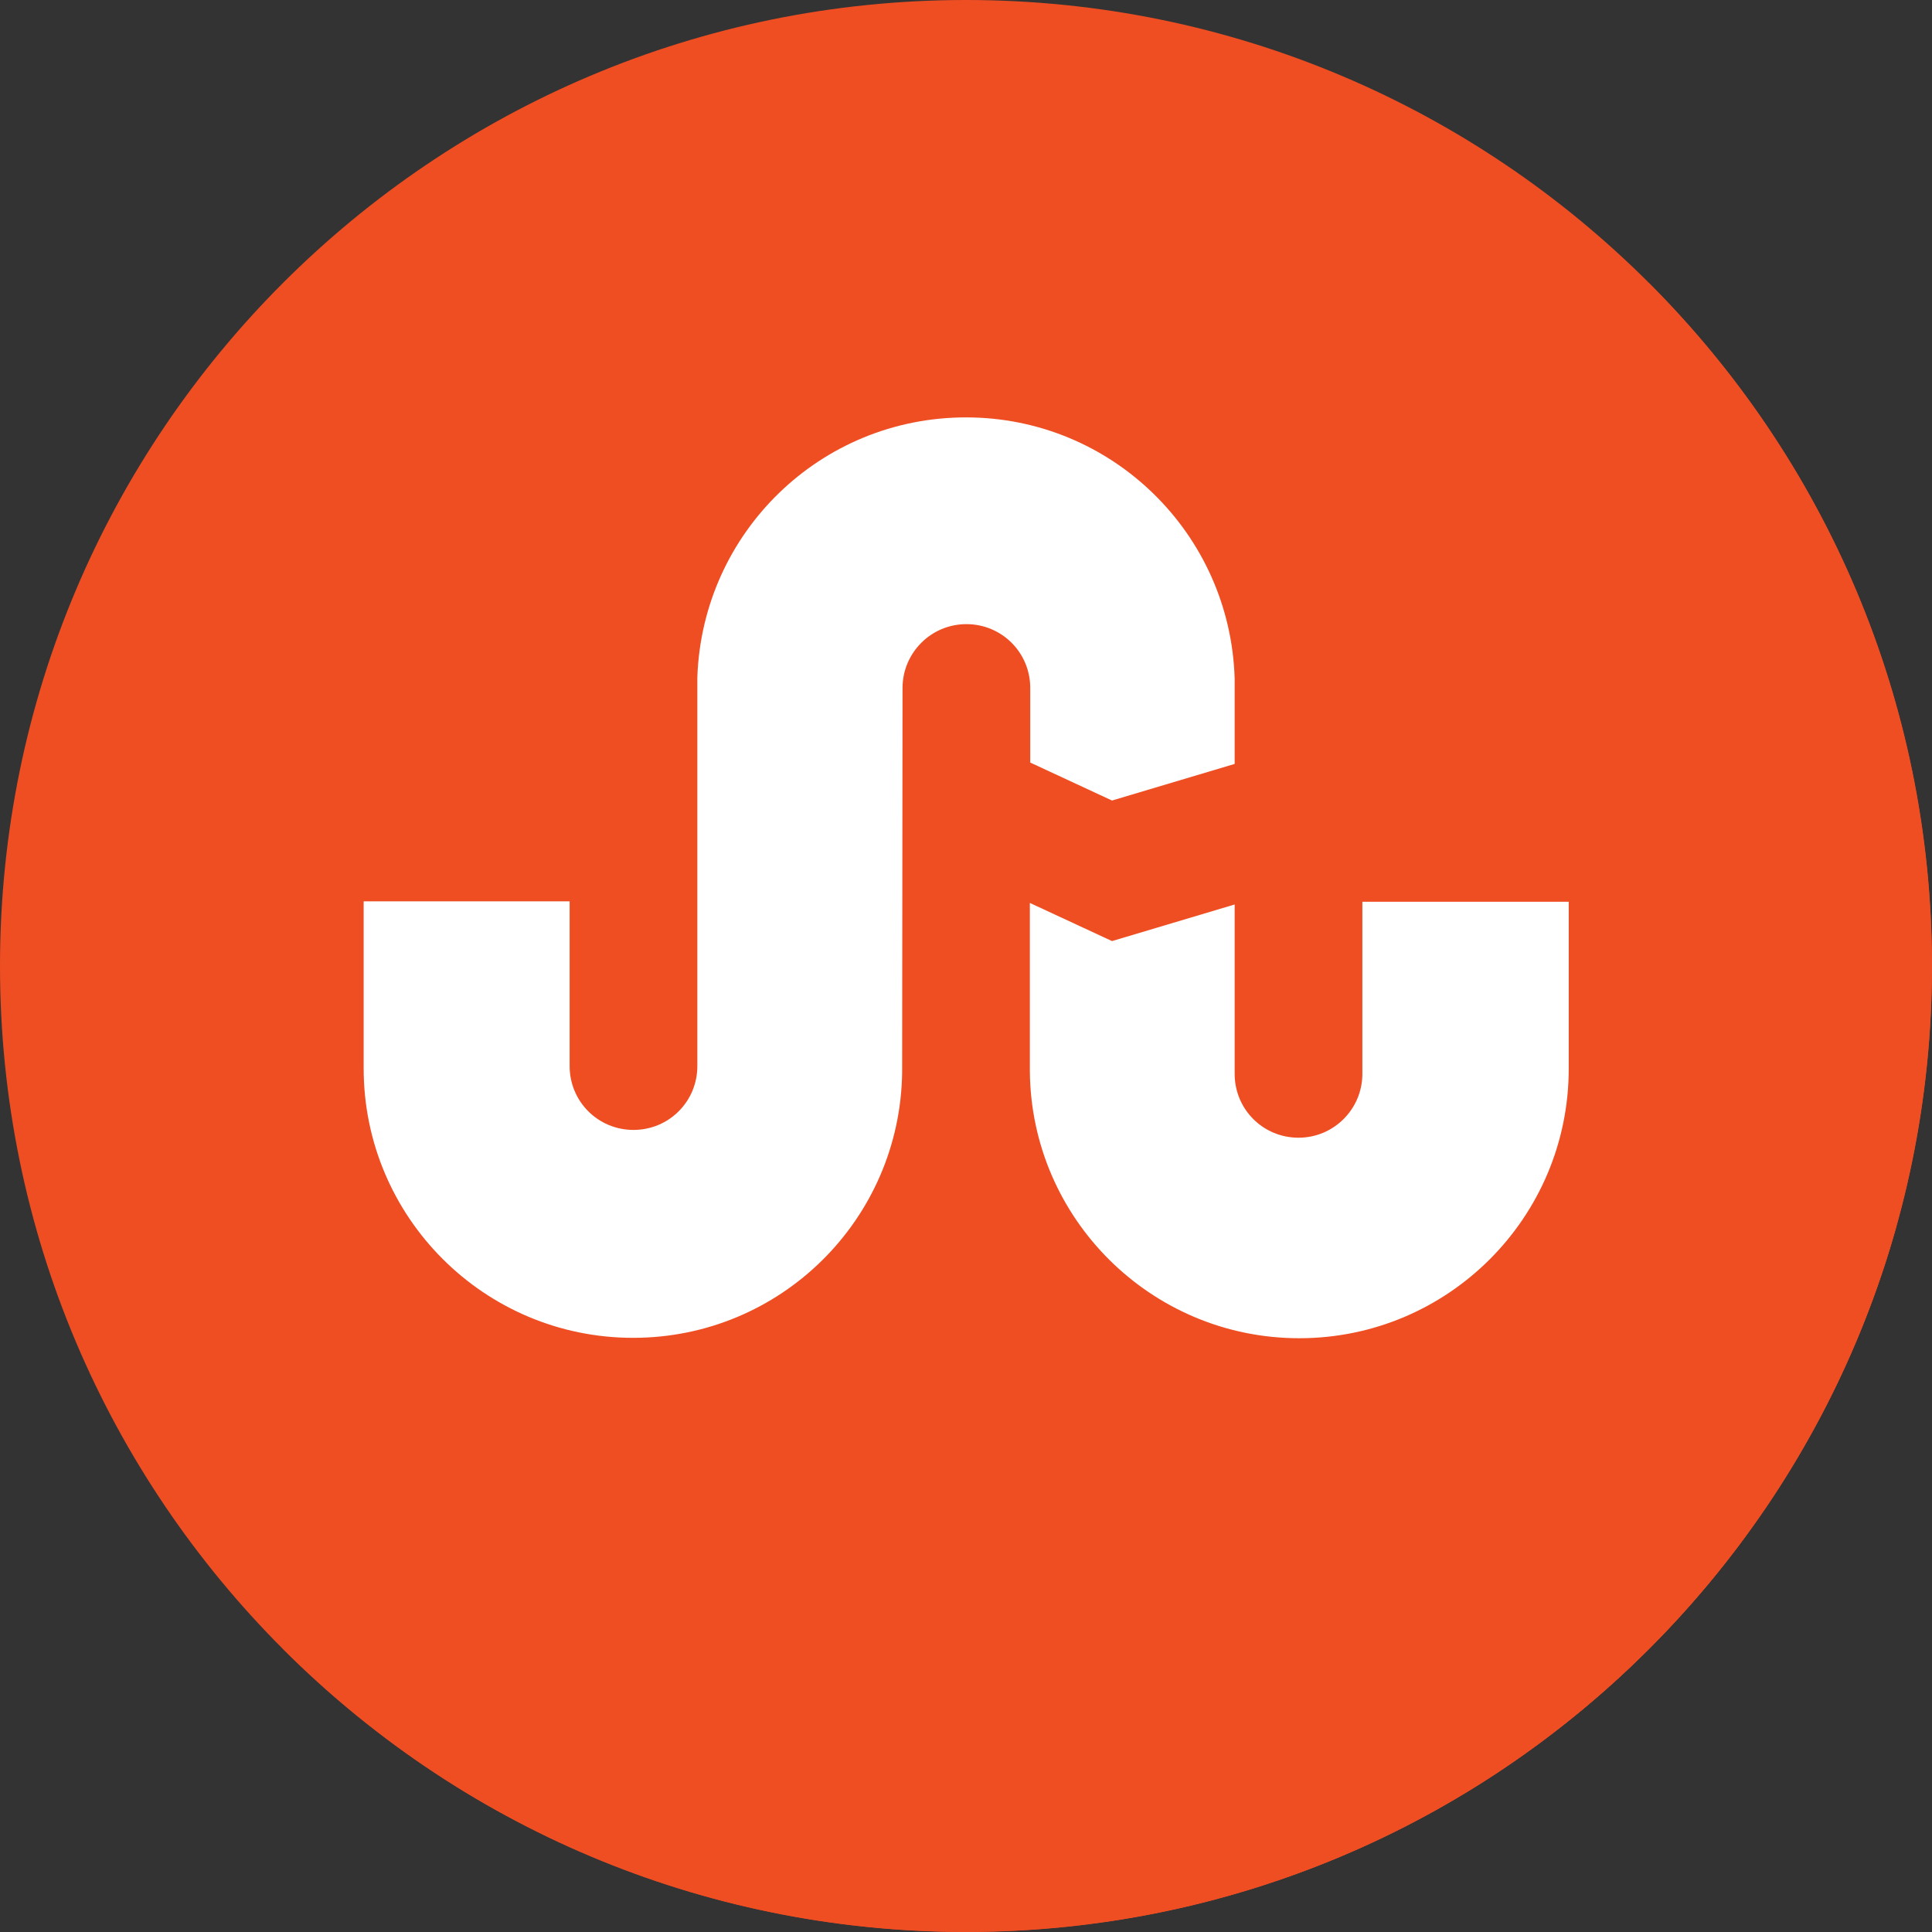
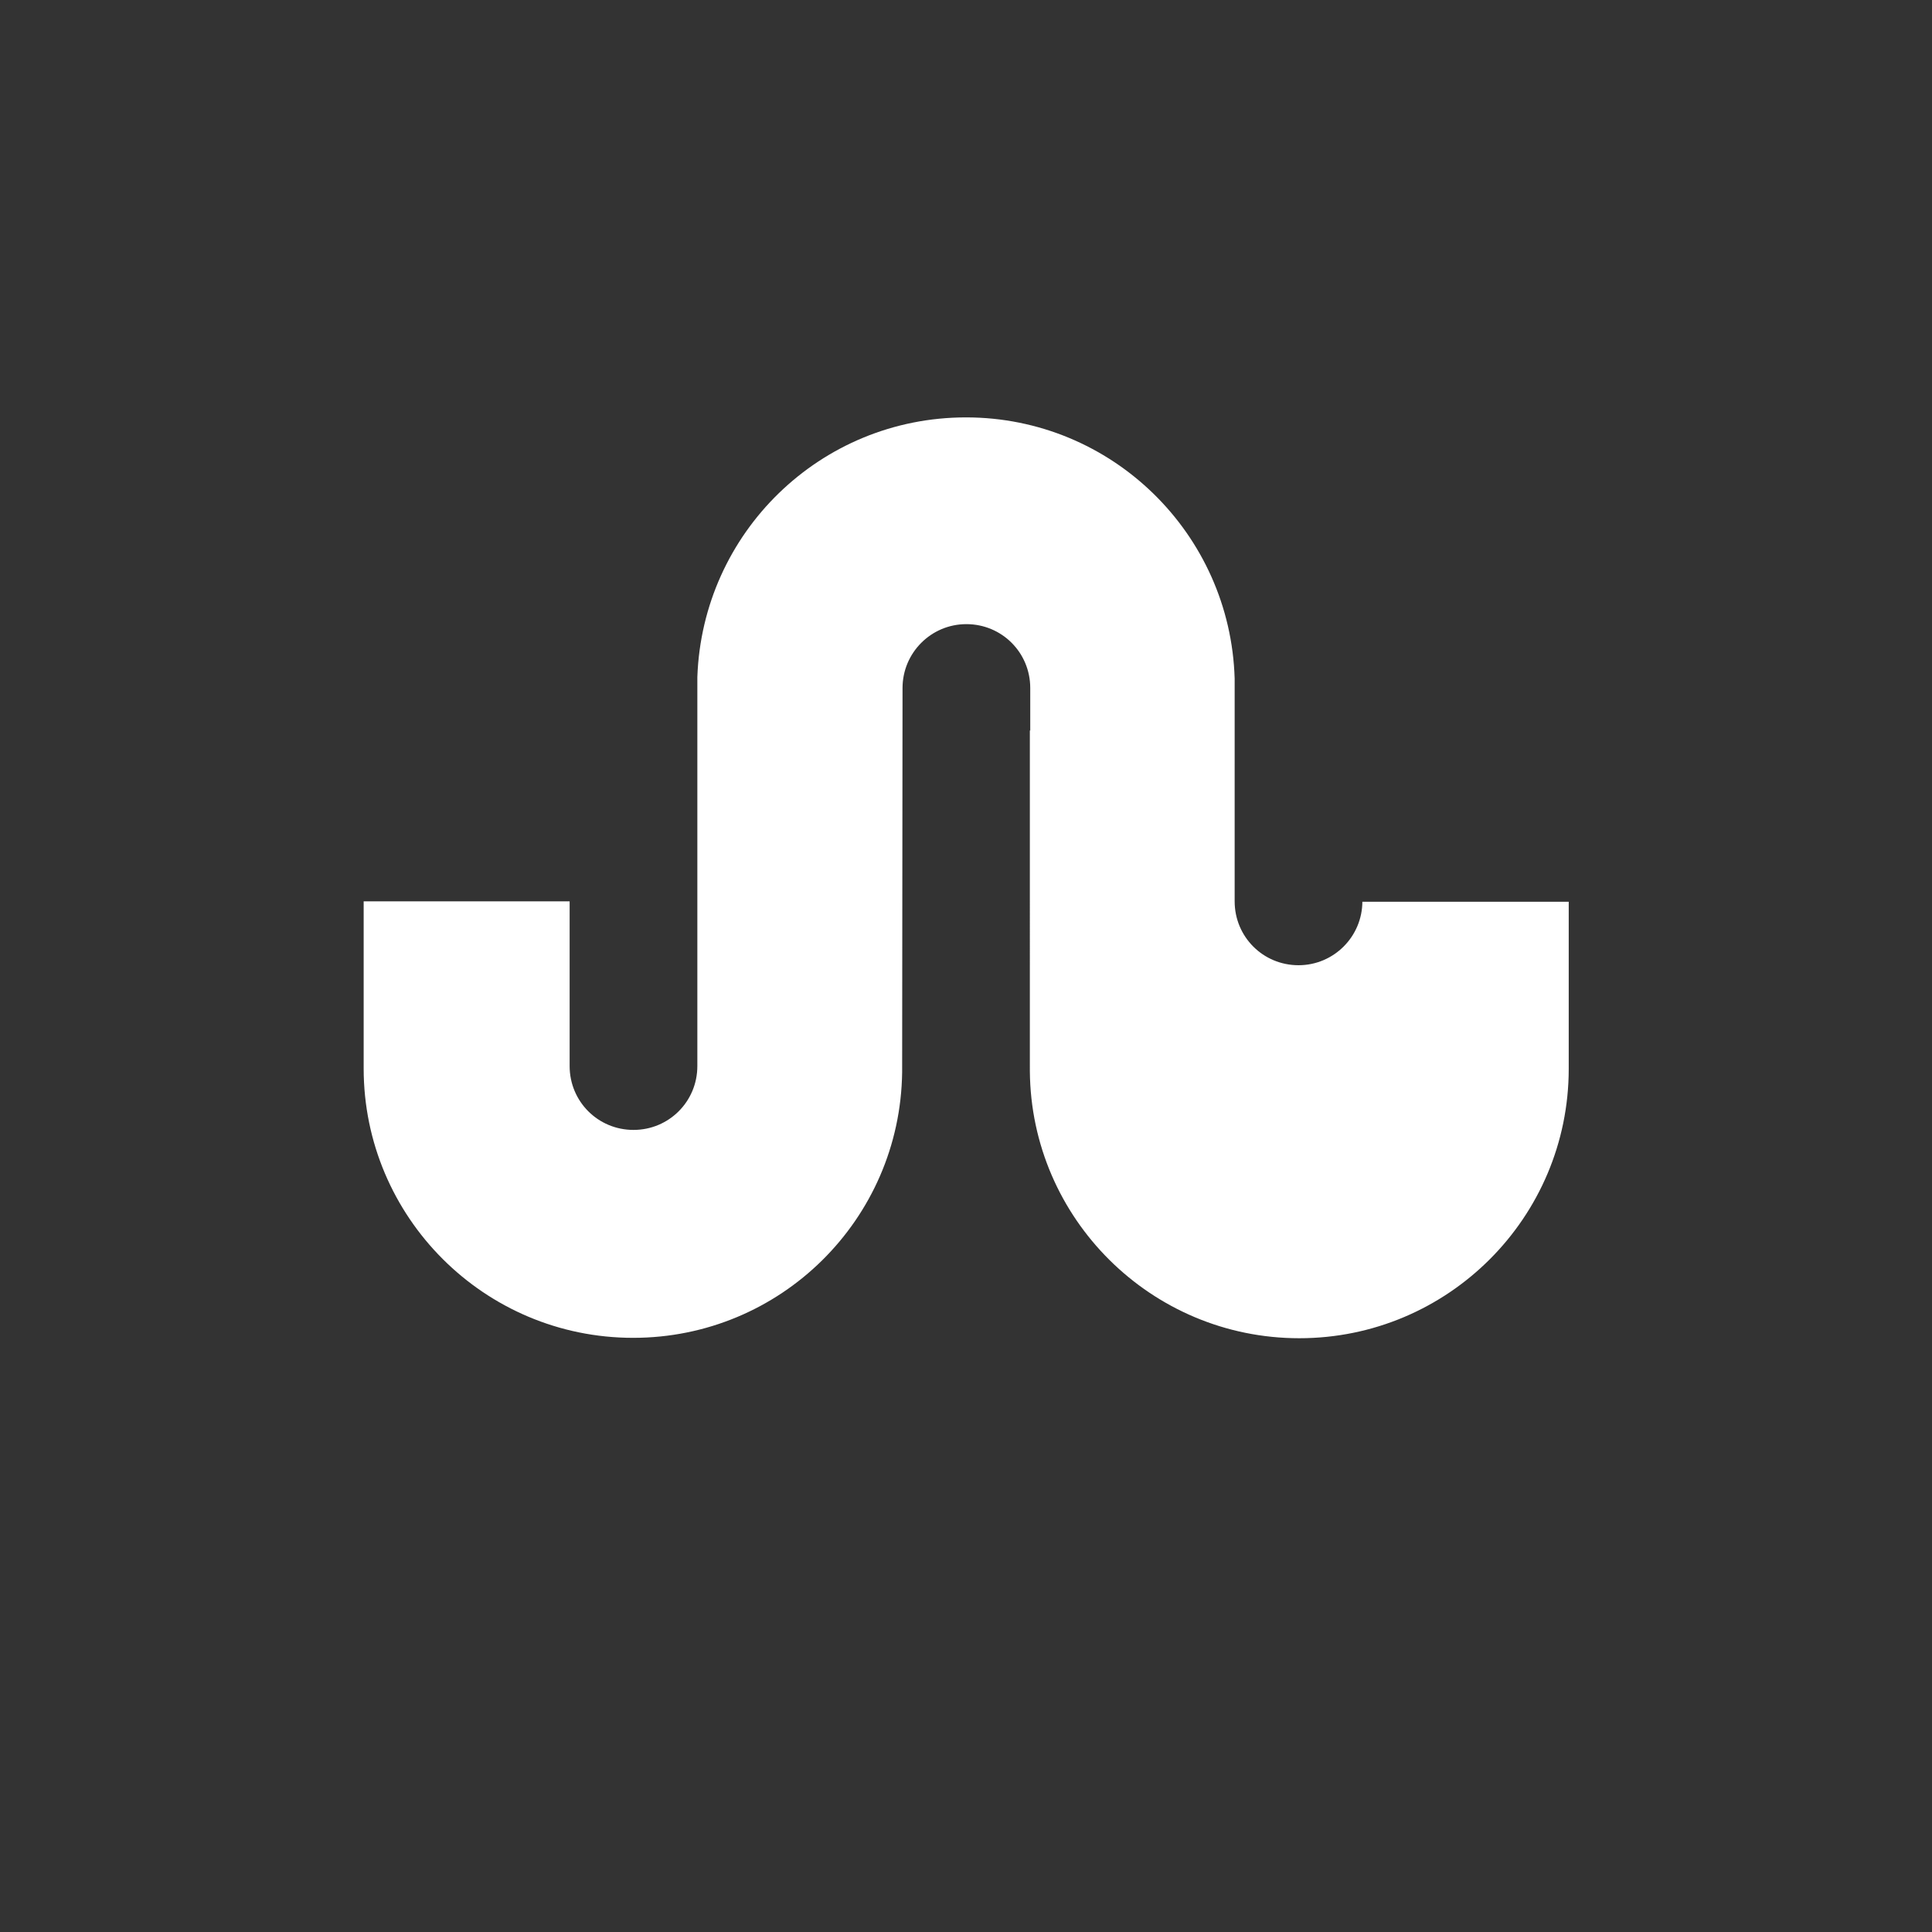
<svg xmlns="http://www.w3.org/2000/svg" viewBox="7.9 7.9 496.2 496.2">
  <rect x="7.9" y="7.9" width="496.2" height="496.2" fill="#333333" stroke="none" />
-   <path fill="#ef4e23" d="M7.9 256C7.9 119 119 7.9 256 7.9S504.1 119 504.1 256 393 504.1 256 504.1 7.9 393 7.9 256z" class="colorEF4E23 svgShape" />
-   <path fill="#ef4e23" d="M431.4 80.6c96.9 96.9 96.9 254 0 350.8-96.9 96.9-254 96.9-350.8 0L431.4 80.6z" class="colorE74525 svgShape" />
-   <path fill="#ef4e23" d="m494.8 323-79-79-1.1 1.1L306.6 137l-30.4 30.4-39.1 2.6-.3 36.9-43.5 43.5 42.4 42.4-14.1 14.1-62.7-62.7-35.6 35.6 27.9 27.9-26.4 26.4 167.3 167.3c97.5-14.1 176.6-85.1 202.7-178.4z" class="colorDC4127 svgShape" />
-   <path fill="#ef4e23" d="m494.9 323-79.1-79.1-71.2 71.1-12.2-12.2-34.2 34.2 112.7 112.7c40-32 69.8-76.1 84-126.7z" class="colorD23D28 svgShape" />
-   <path fill="#ffffff" d="m272.4 203.7 21.1 9.8 31.5-9.4v-21.9c-1.1-37.2-31.5-67.1-69-67.1-37.4 0-67.7 29.6-69 66.7v99.9c0 9.1-7.3 16.4-16.4 16.4s-16.4-7.3-16.4-16.4v-42.3h-52.9v42.9c0 38.2 31 69.2 69.2 69.2 37.9 0 68.6-30.4 69.1-68.2l.1-98.7c0-9 7.3-16.4 16.4-16.4s16.4 7.3 16.4 16.4v19.1zm85.4 35.7v44.3c0 9-7.3 16.4-16.4 16.4s-16.4-7.3-16.4-16.4v-43.5l-31.5 9.4-21.1-9.8V283c.3 37.9 31.2 68.6 69.2 68.6 38.2 0 69.2-31 69.2-69.2v-42.9h-53z" class="colorFFF svgShape" />
+   <path fill="#ffffff" d="m272.4 203.7 21.1 9.8 31.5-9.4v-21.9c-1.1-37.2-31.5-67.1-69-67.1-37.4 0-67.7 29.6-69 66.7v99.9c0 9.1-7.3 16.4-16.4 16.4s-16.4-7.3-16.4-16.4v-42.3h-52.9v42.9c0 38.2 31 69.2 69.2 69.2 37.9 0 68.6-30.4 69.1-68.2l.1-98.7c0-9 7.3-16.4 16.4-16.4s16.4 7.3 16.4 16.4v19.1zm85.4 35.7c0 9-7.3 16.4-16.4 16.4s-16.4-7.3-16.4-16.4v-43.5l-31.5 9.4-21.1-9.8V283c.3 37.9 31.2 68.6 69.2 68.6 38.2 0 69.2-31 69.2-69.2v-42.9h-53z" class="colorFFF svgShape" />
</svg>